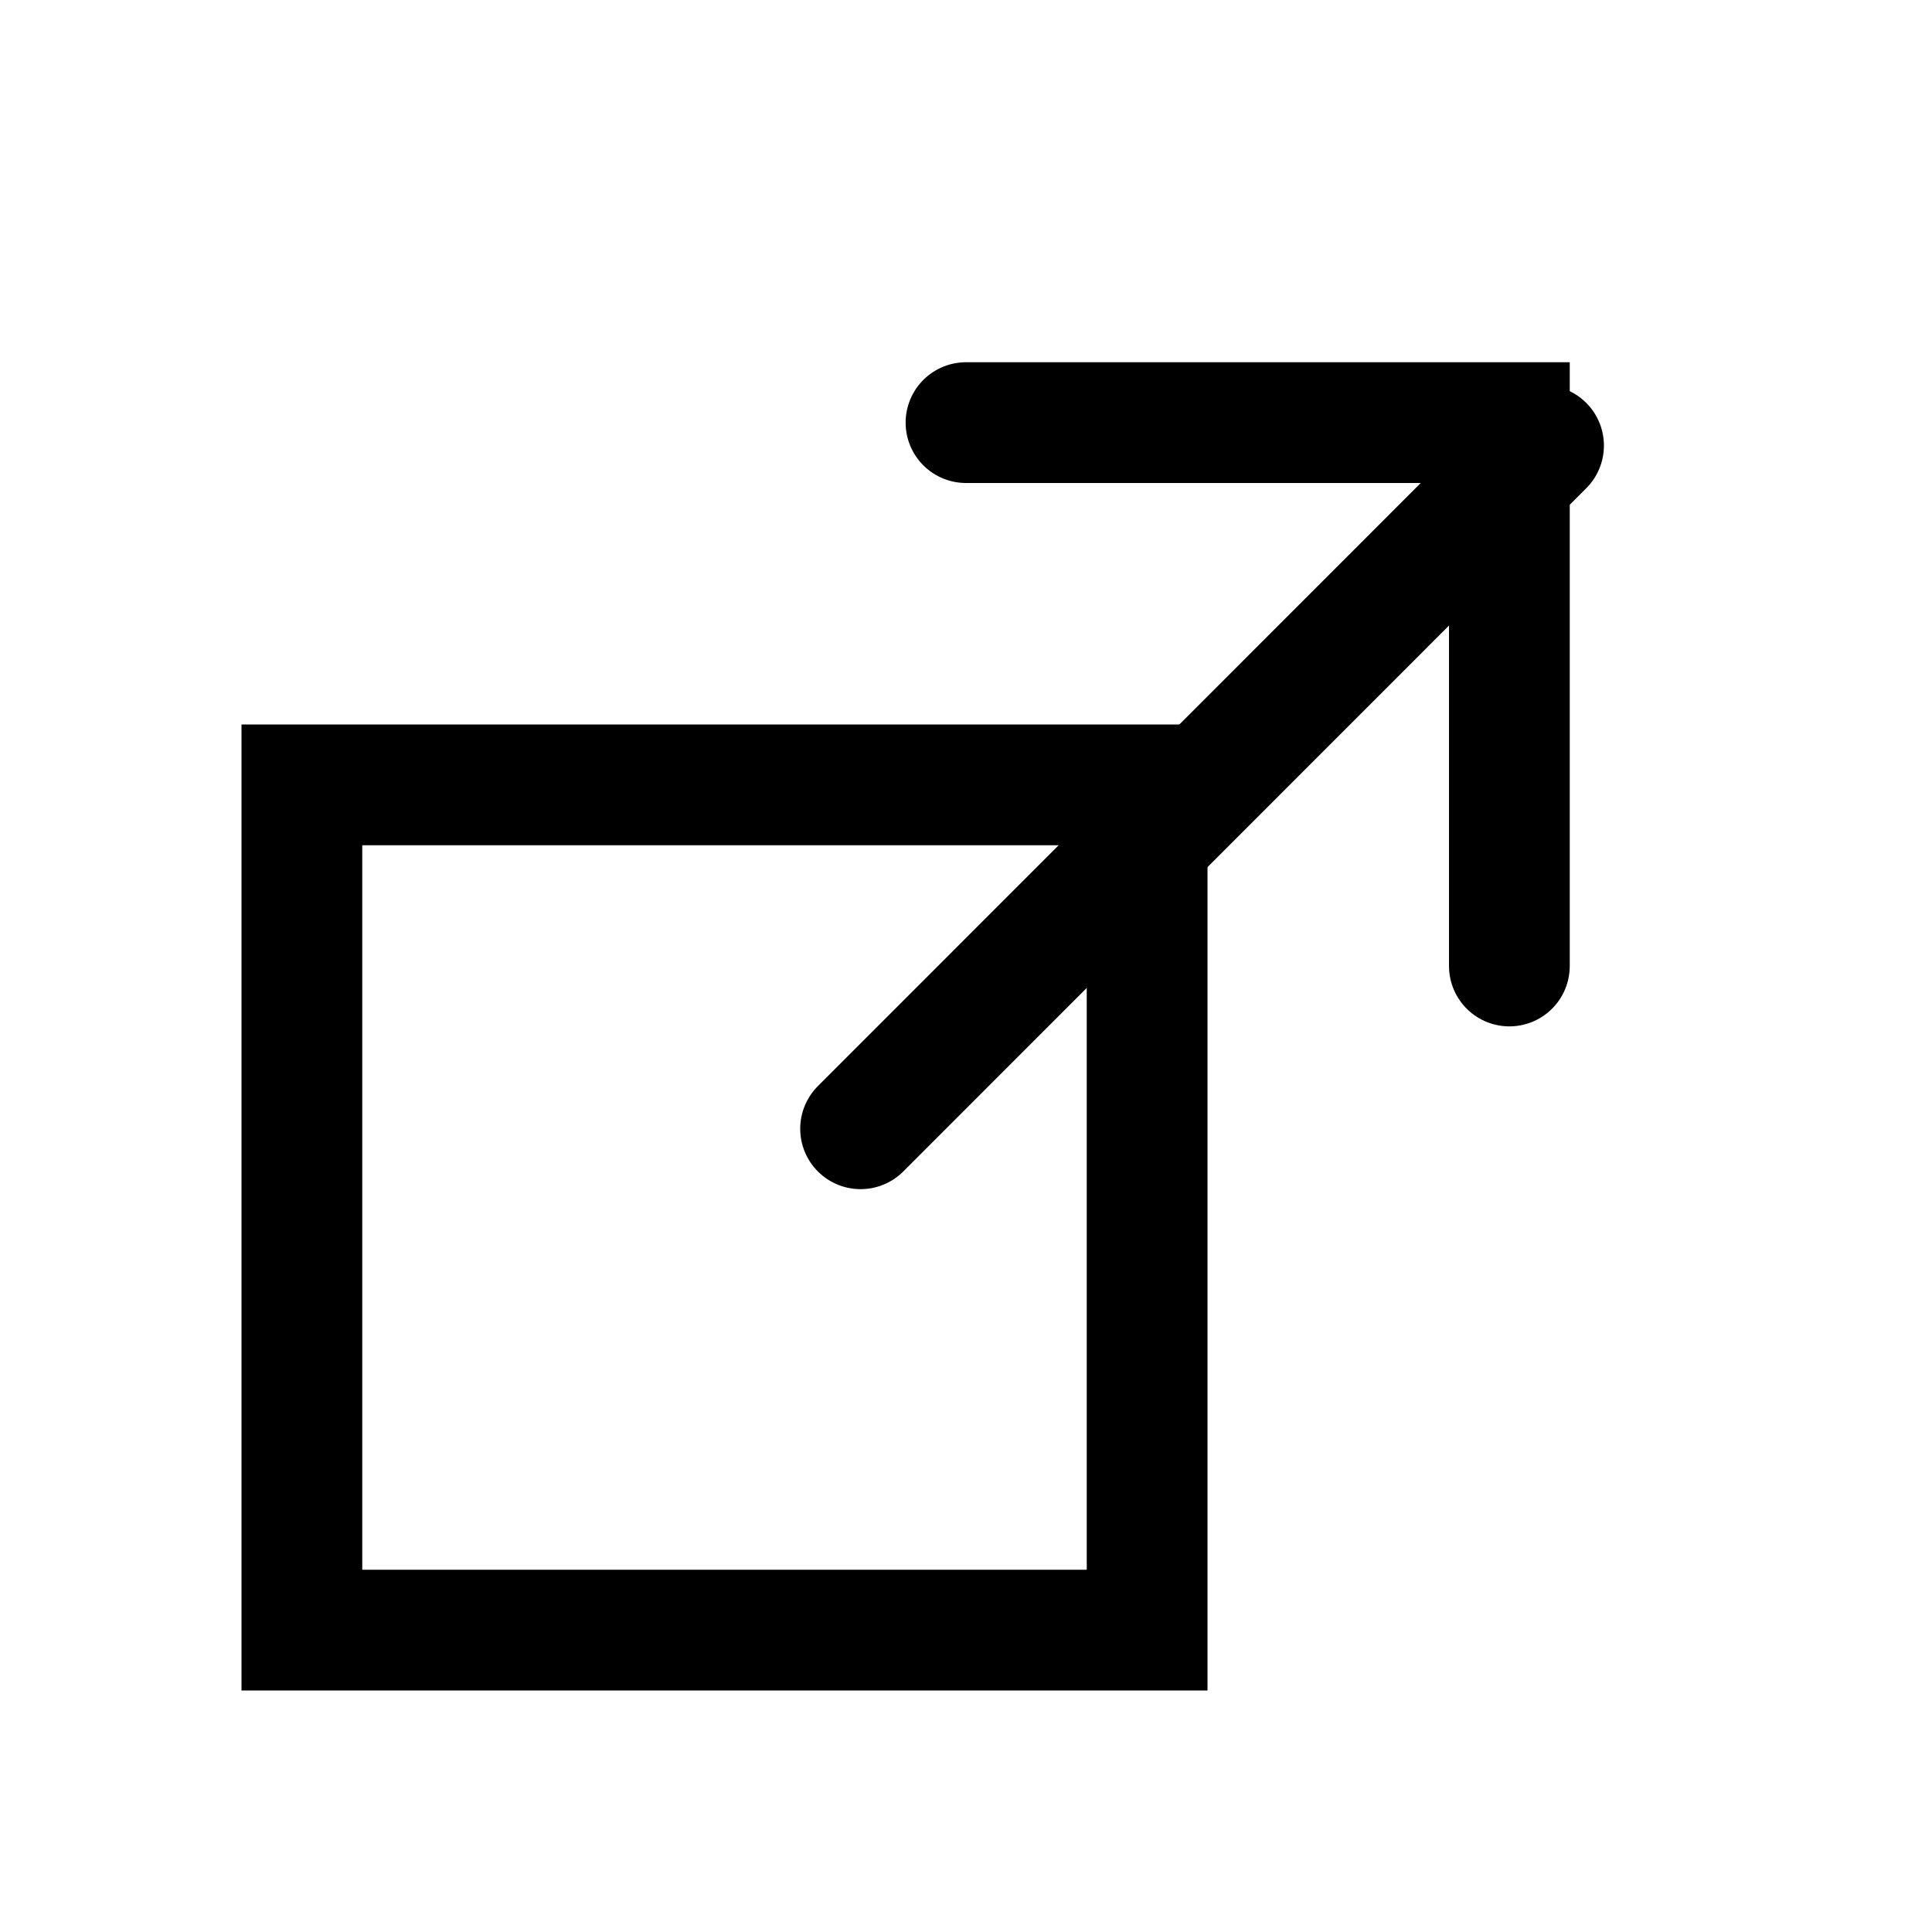
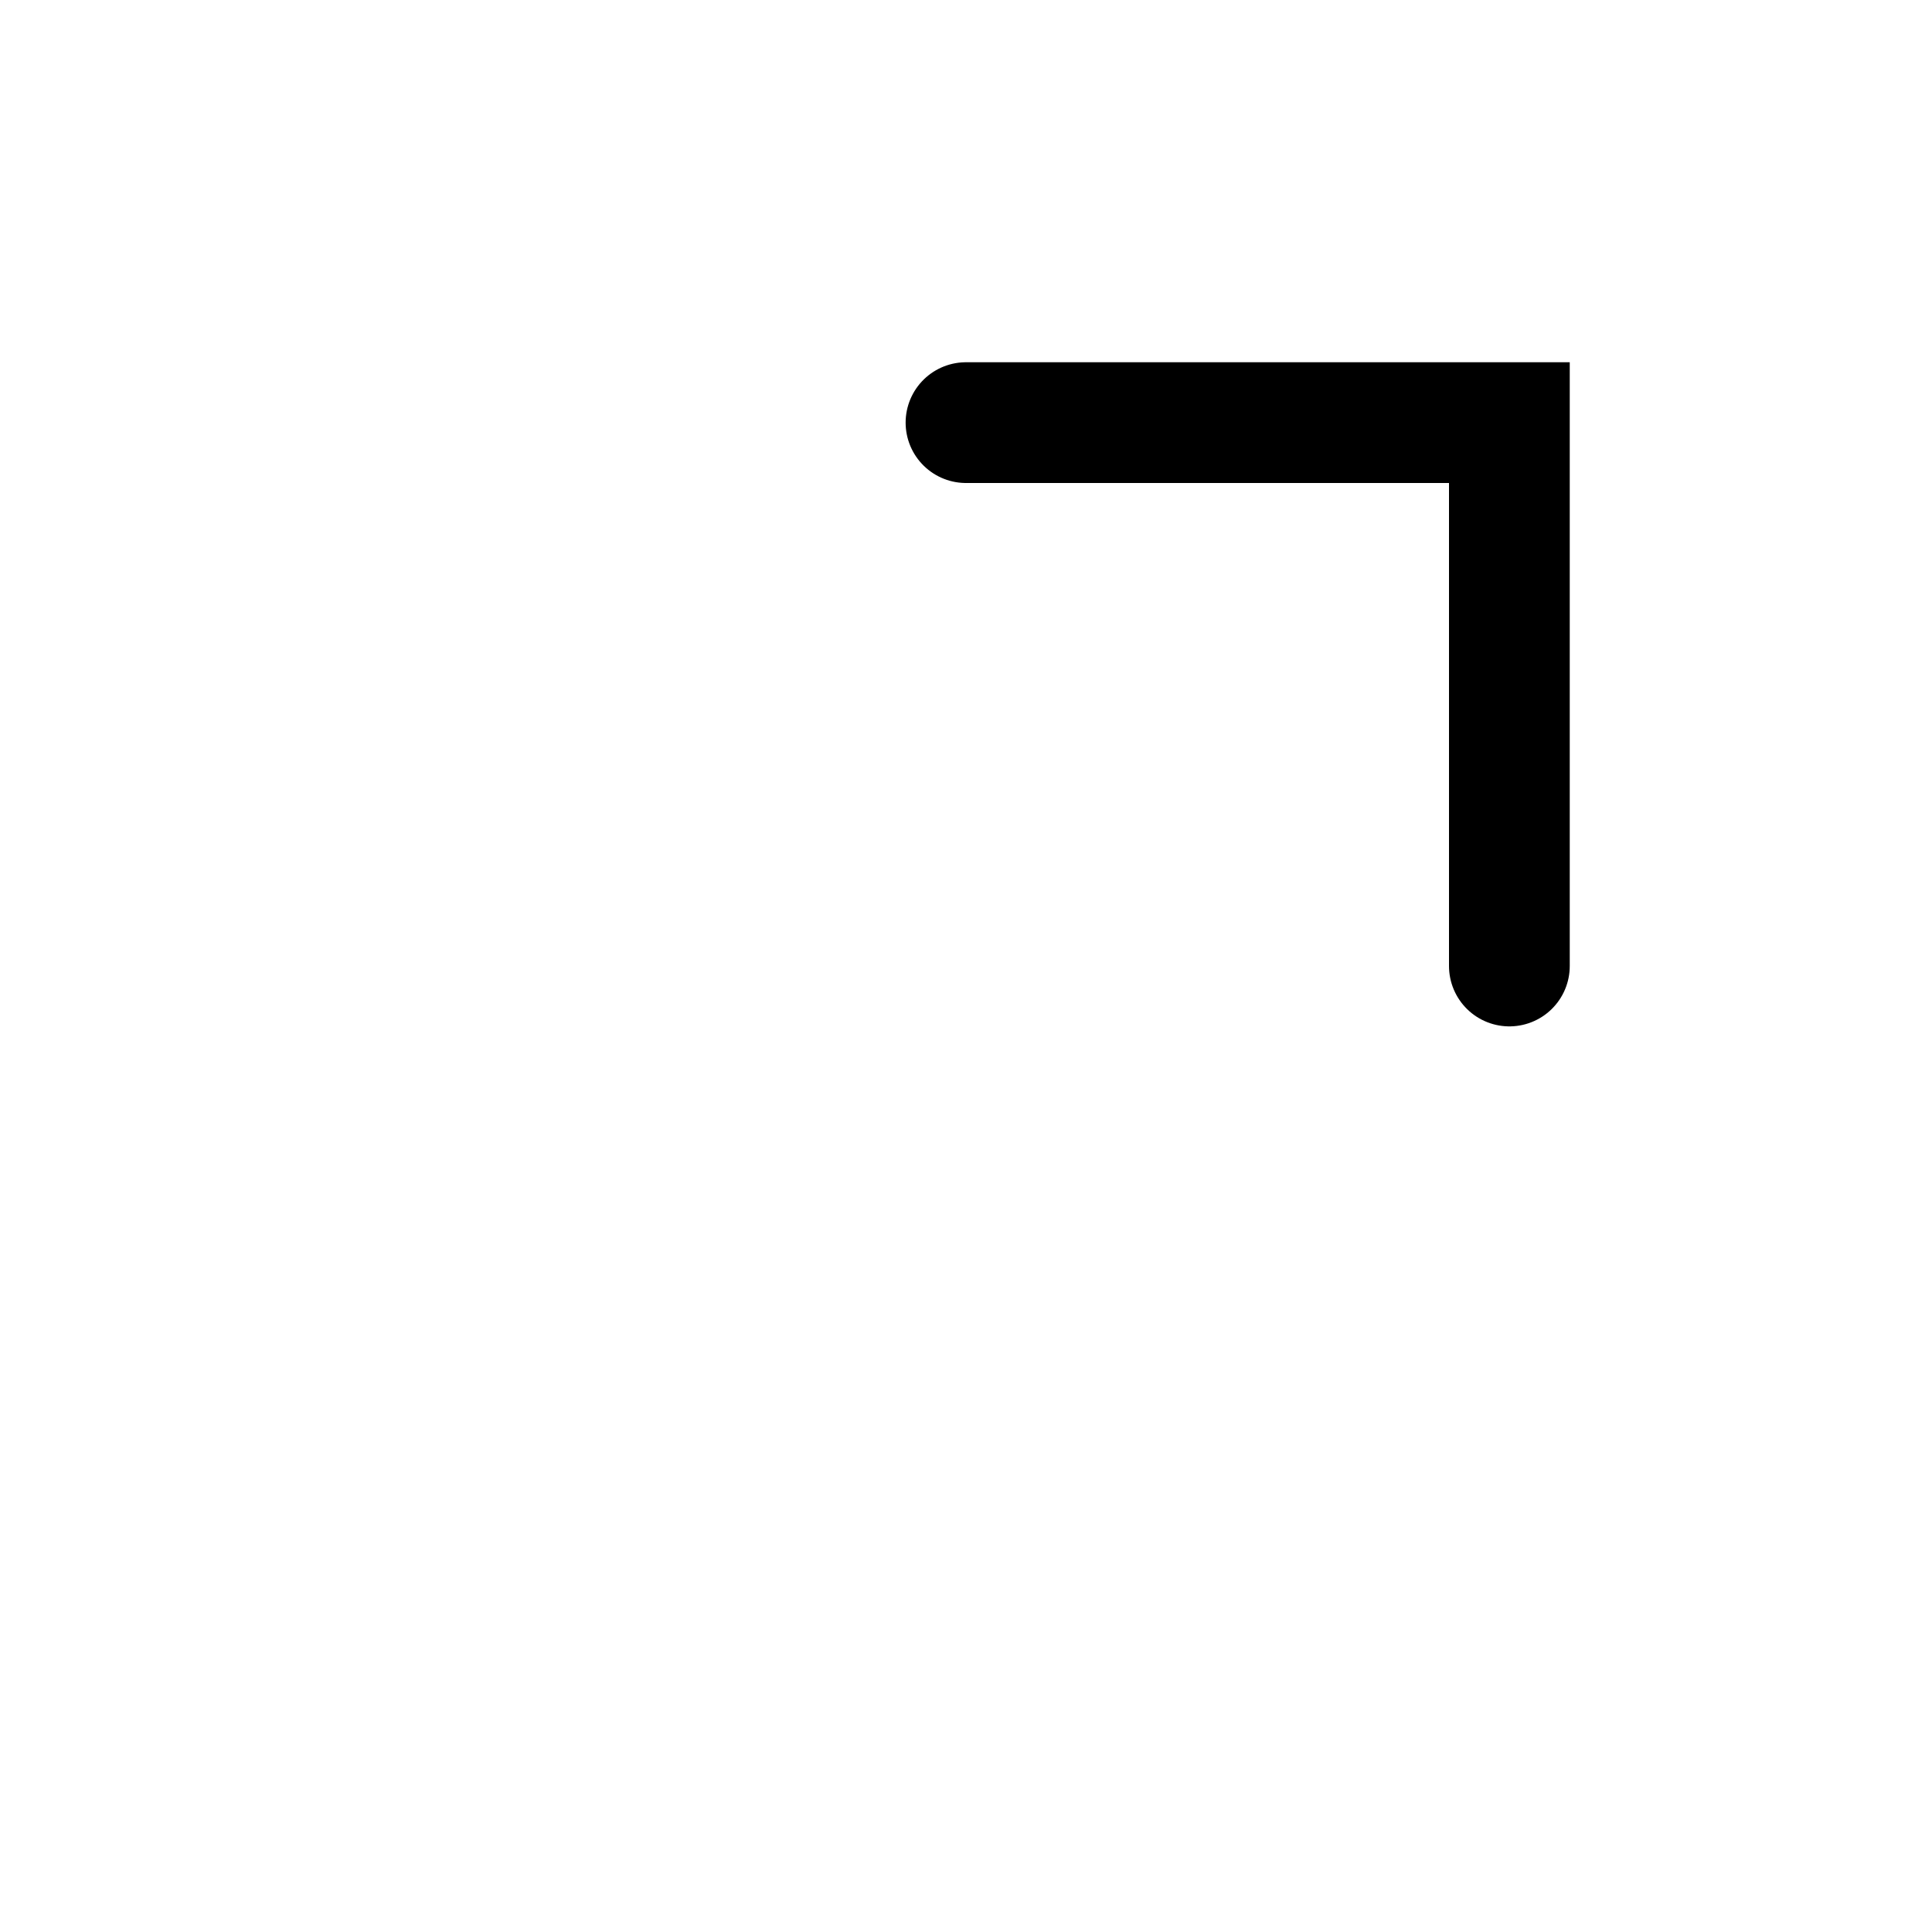
<svg xmlns="http://www.w3.org/2000/svg" version="1.1" id="other" x="0px" y="0px" width="16px" height="16px" viewBox="0 0 16 16" enable-background="new 0 0 16 16" xml:space="preserve">
  <g>
-     <path d="M9,7v6H3V7H9 M10,6H2v8h8V6L10,6z" />
-   </g>
-   <line fill="none" stroke="#000000" stroke-linecap="round" stroke-miterlimit="10" x1="7.127" y1="9.348" x2="12.783" y2="3.69" />
+     </g>
  <polyline fill="none" stroke="#000000" stroke-linecap="round" stroke-miterlimit="10" points="8,3.5 12.5,3.5 12.5,8 " />
</svg>